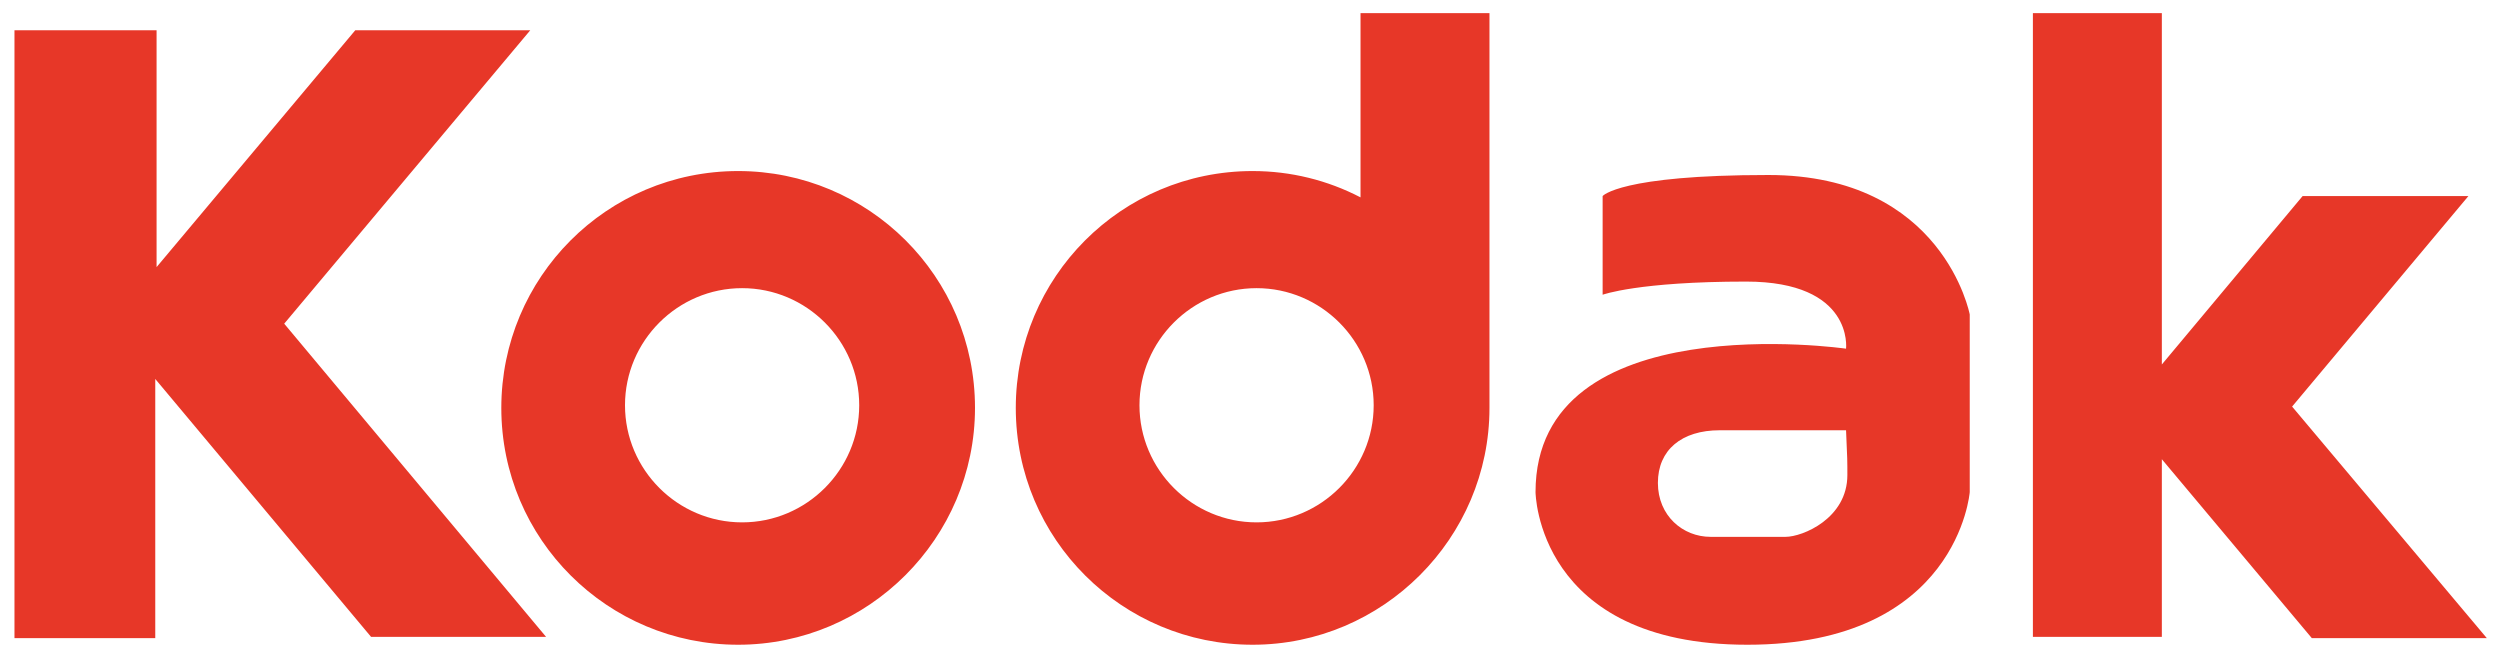
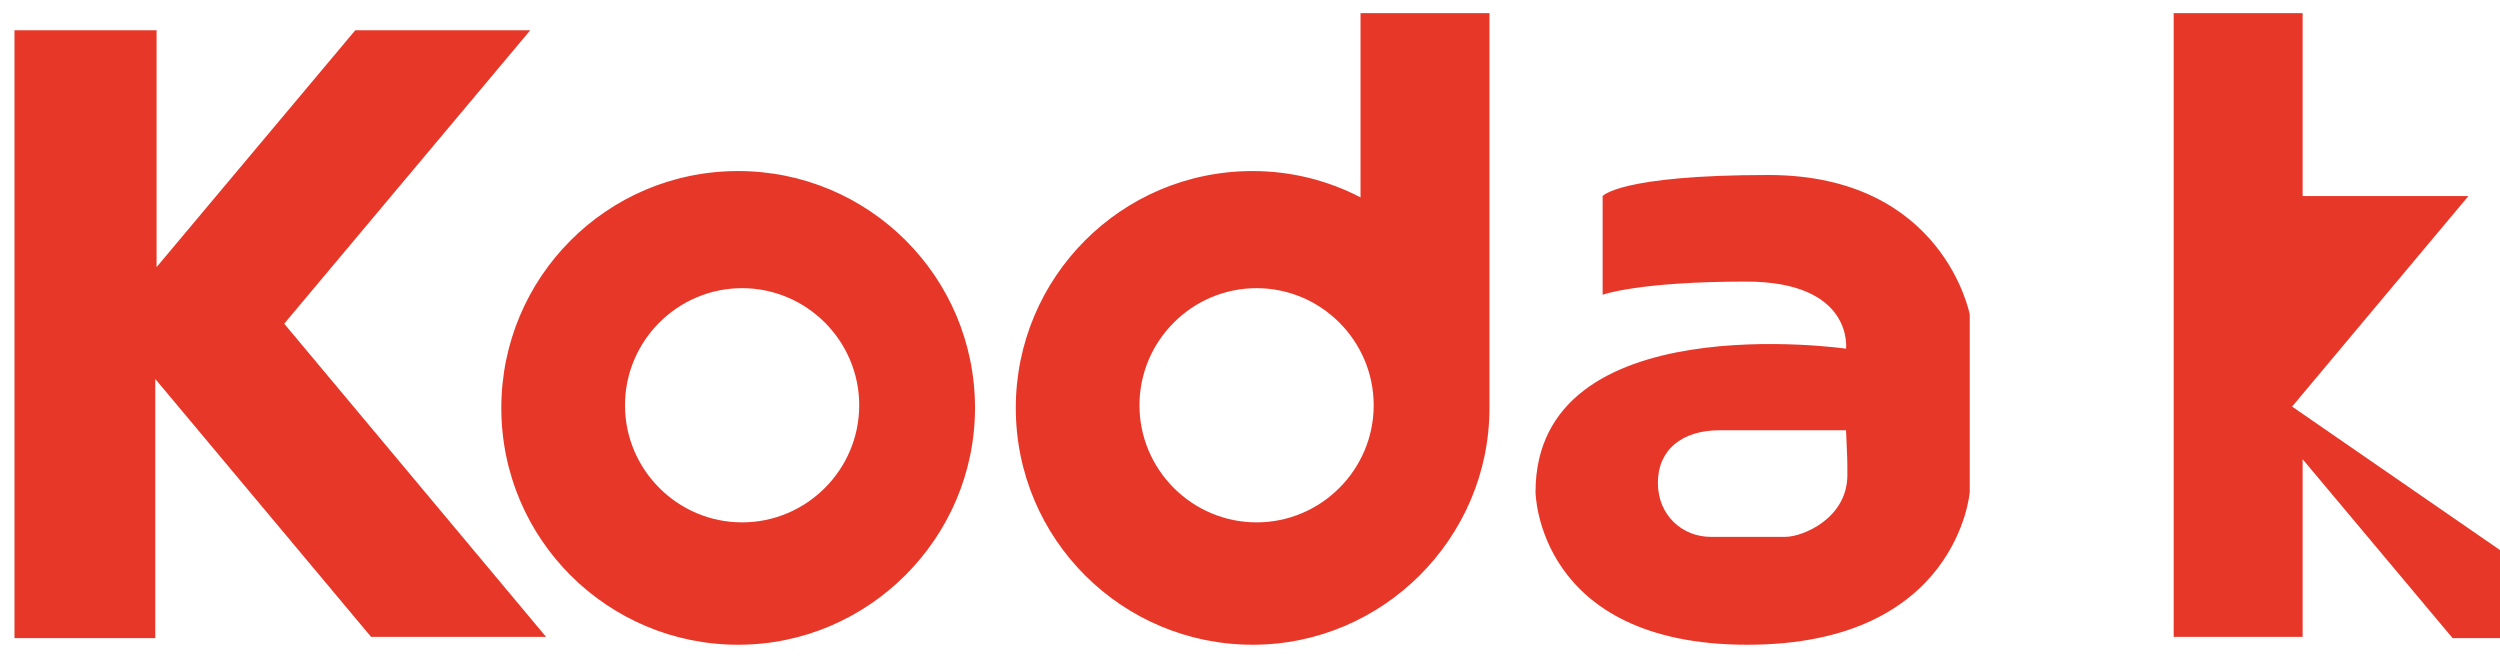
<svg xmlns="http://www.w3.org/2000/svg" version="1.1" id="Calque_1" x="0px" y="0px" viewBox="0 0 190 50" style="enable-background:new 0 0 190 50;" xml:space="preserve">
  <style type="text/css">
	.st0{fill:#E73728;}
</style>
-   <path class="st0" d="M21.6,24.6L40.3,2.3H27L11.9,20.3V2.3H1.1v46.2h10.7V28.8l16.4,19.6h13.3L21.6,24.6z M65.3,30.8  c0,4.9-4,8.9-8.9,8.9c-4.9,0-8.9-4-8.9-8.9c0-4.9,4-8.9,8.9-8.9C61.3,21.9,65.3,25.9,65.3,30.8 M74.1,31c0-10-8.1-18-18-18  c-10,0-18,8.1-18,18c0,10,8.1,18,18,18C66,49,74.1,40.9,74.1,31 M104.4,30.8c0,4.9-4,8.9-8.9,8.9c-4.9,0-8.9-4-8.9-8.9  c0-4.9,4-8.9,8.9-8.9C100.4,21.9,104.4,25.9,104.4,30.8 M113.2,31V1h-9.8v14c-2.5-1.3-5.3-2-8.2-2c-10,0-18,8.1-18,18  c0,10,8.1,18,18,18C105.1,49,113.2,40.9,113.2,31 M140.4,36.1c0,3.3-3.4,4.7-4.7,4.7H130c-2.1,0-4-1.6-4-4.1c0-2.5,1.8-4,4.7-4h9.6  C140.4,34.8,140.4,35.1,140.4,36.1 M149.7,37.4V23.9c0,0-2-10.6-15.3-10.6c-11.3,0-12.6,1.6-12.6,1.6v7.5c0,0,2.7-1,10.9-1  c8.2,0,7.6,5.1,7.6,5.1s-23.6-3.4-23.6,10.9c0,0,0.1,11.6,16.1,11.6C148.8,49,149.7,37.4,149.7,37.4 M174.2,30.9l13.4-16H175  l-10.7,12.8V1h-9.8v47.4h9.8V34.9l11.4,13.6h13.3L174.2,30.9z" />
+   <path class="st0" d="M21.6,24.6L40.3,2.3H27L11.9,20.3V2.3H1.1v46.2h10.7V28.8l16.4,19.6h13.3L21.6,24.6z M65.3,30.8  c0,4.9-4,8.9-8.9,8.9c-4.9,0-8.9-4-8.9-8.9c0-4.9,4-8.9,8.9-8.9C61.3,21.9,65.3,25.9,65.3,30.8 M74.1,31c0-10-8.1-18-18-18  c-10,0-18,8.1-18,18c0,10,8.1,18,18,18C66,49,74.1,40.9,74.1,31 M104.4,30.8c0,4.9-4,8.9-8.9,8.9c-4.9,0-8.9-4-8.9-8.9  c0-4.9,4-8.9,8.9-8.9C100.4,21.9,104.4,25.9,104.4,30.8 M113.2,31V1h-9.8v14c-2.5-1.3-5.3-2-8.2-2c-10,0-18,8.1-18,18  c0,10,8.1,18,18,18C105.1,49,113.2,40.9,113.2,31 M140.4,36.1c0,3.3-3.4,4.7-4.7,4.7H130c-2.1,0-4-1.6-4-4.1c0-2.5,1.8-4,4.7-4h9.6  C140.4,34.8,140.4,35.1,140.4,36.1 M149.7,37.4V23.9c0,0-2-10.6-15.3-10.6c-11.3,0-12.6,1.6-12.6,1.6v7.5c0,0,2.7-1,10.9-1  c8.2,0,7.6,5.1,7.6,5.1s-23.6-3.4-23.6,10.9c0,0,0.1,11.6,16.1,11.6C148.8,49,149.7,37.4,149.7,37.4 M174.2,30.9l13.4-16H175  V1h-9.8v47.4h9.8V34.9l11.4,13.6h13.3L174.2,30.9z" />
</svg>